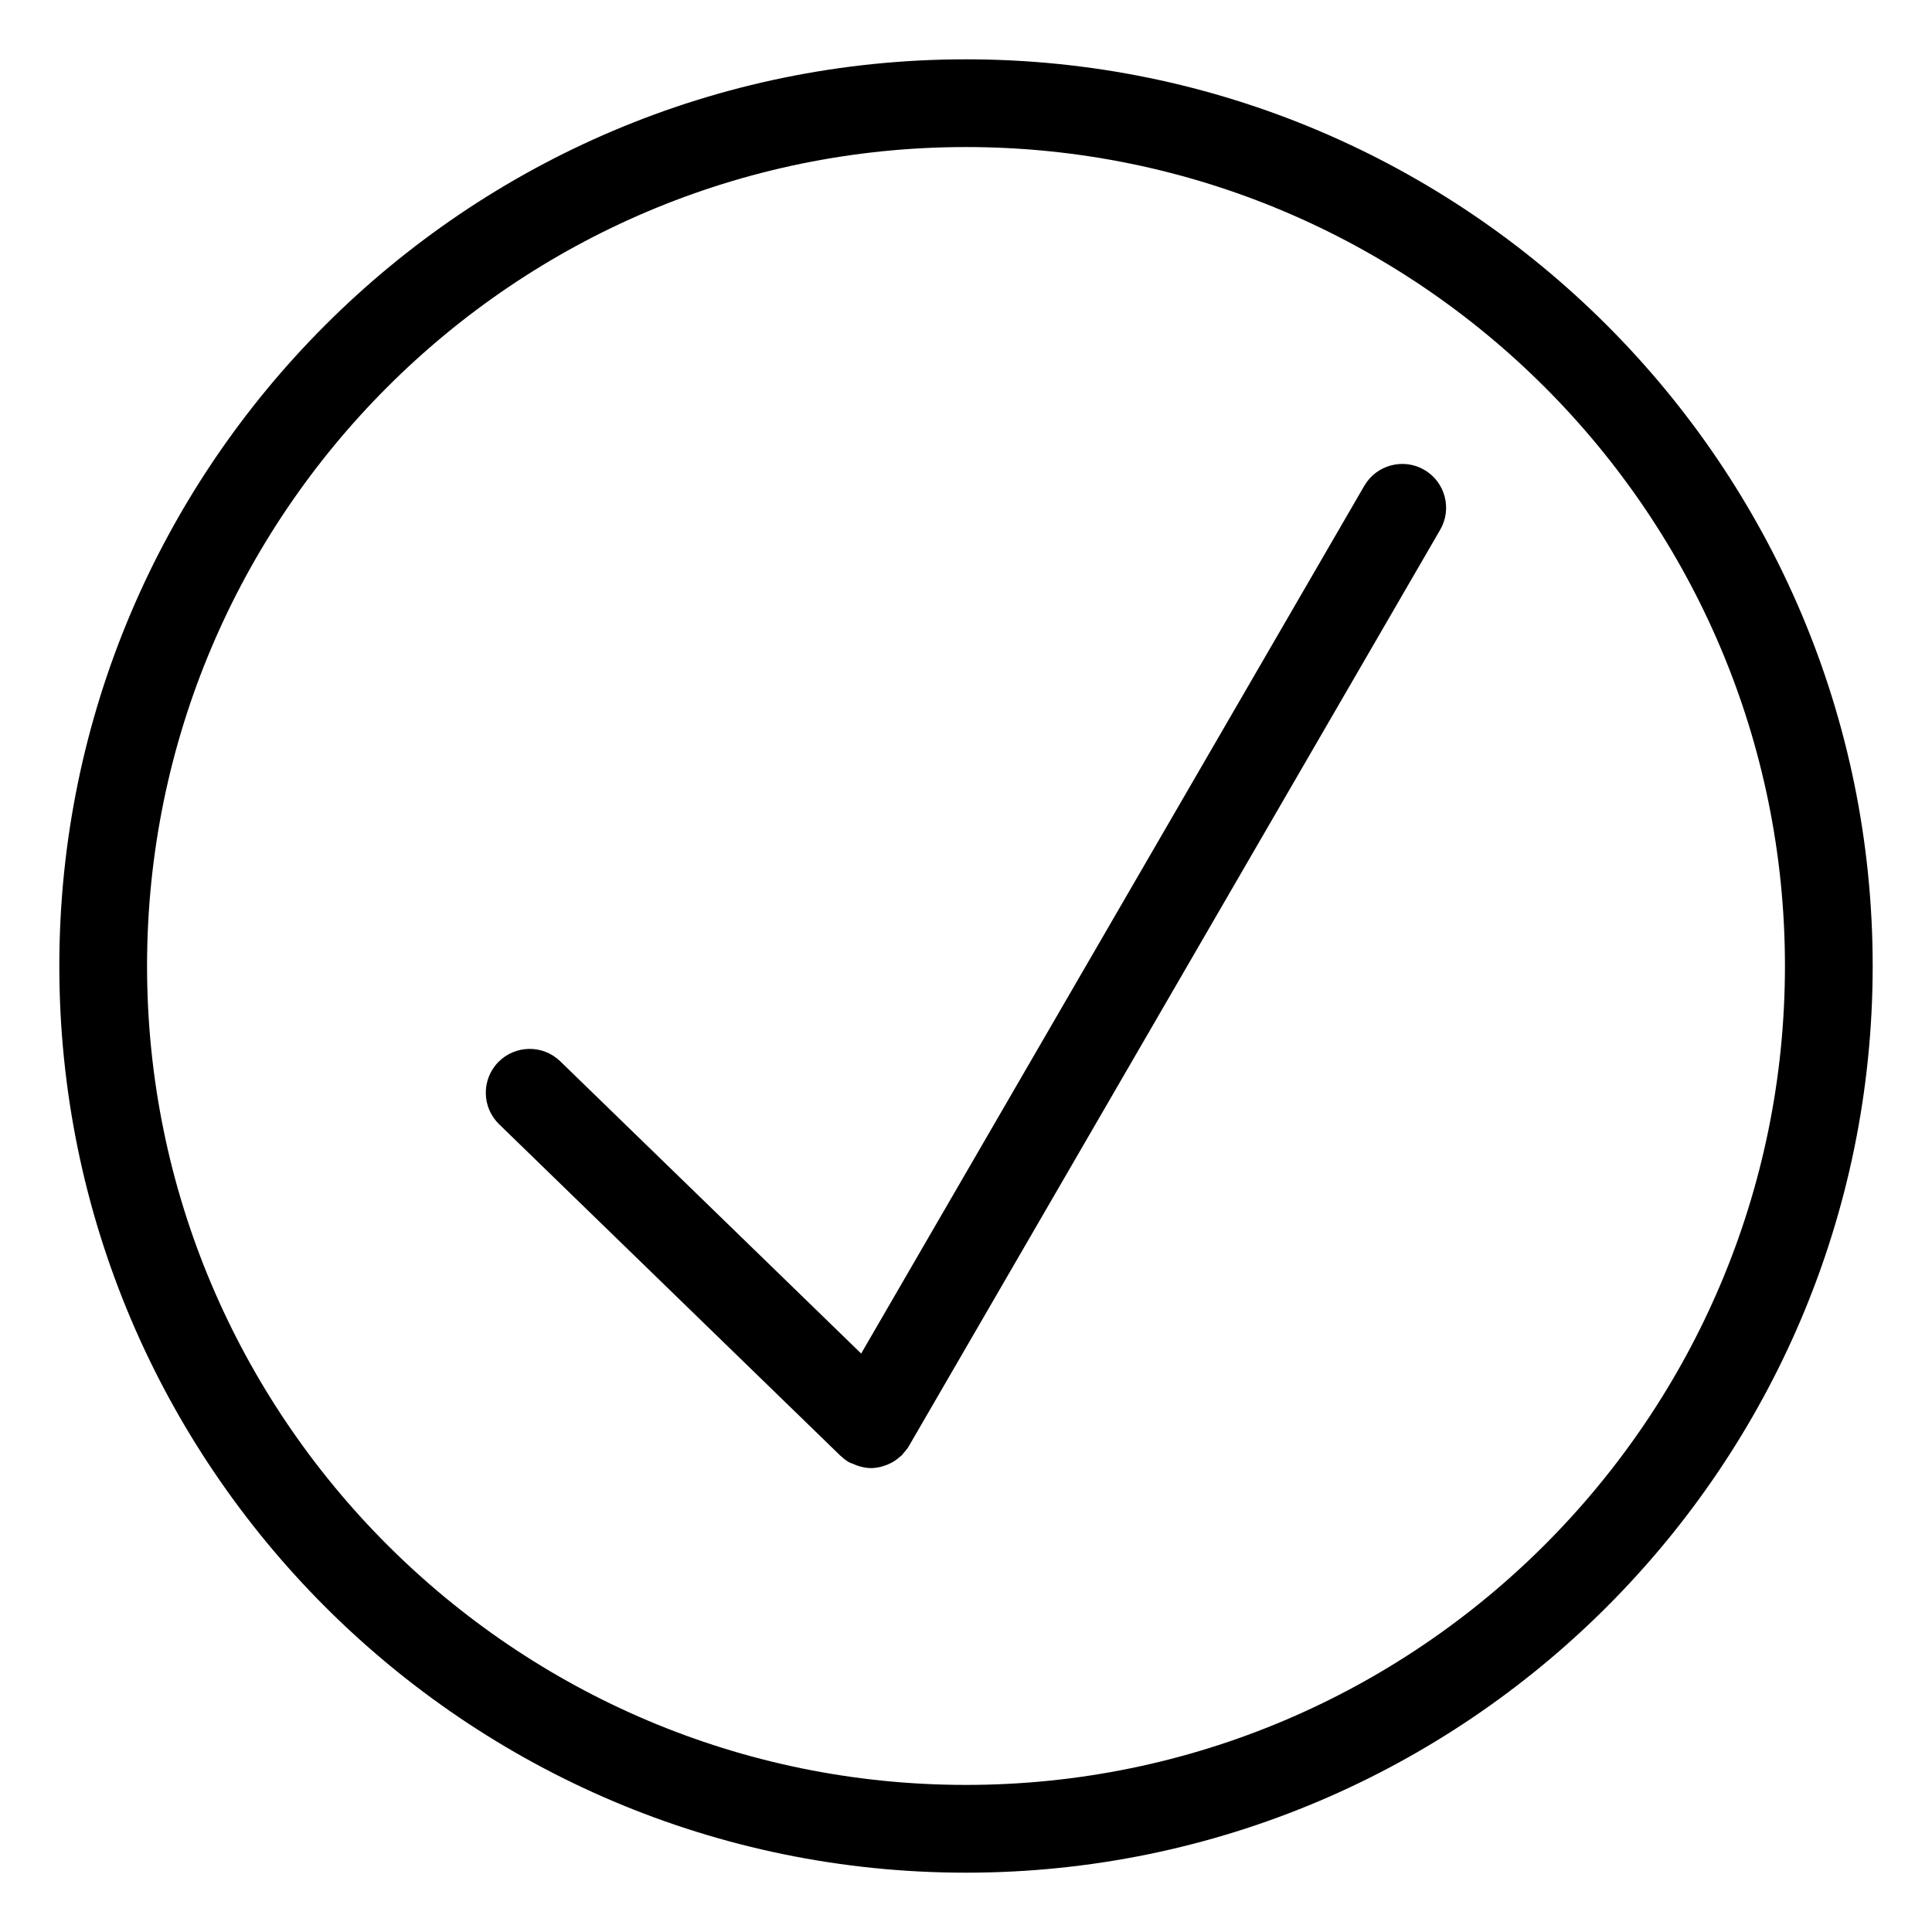
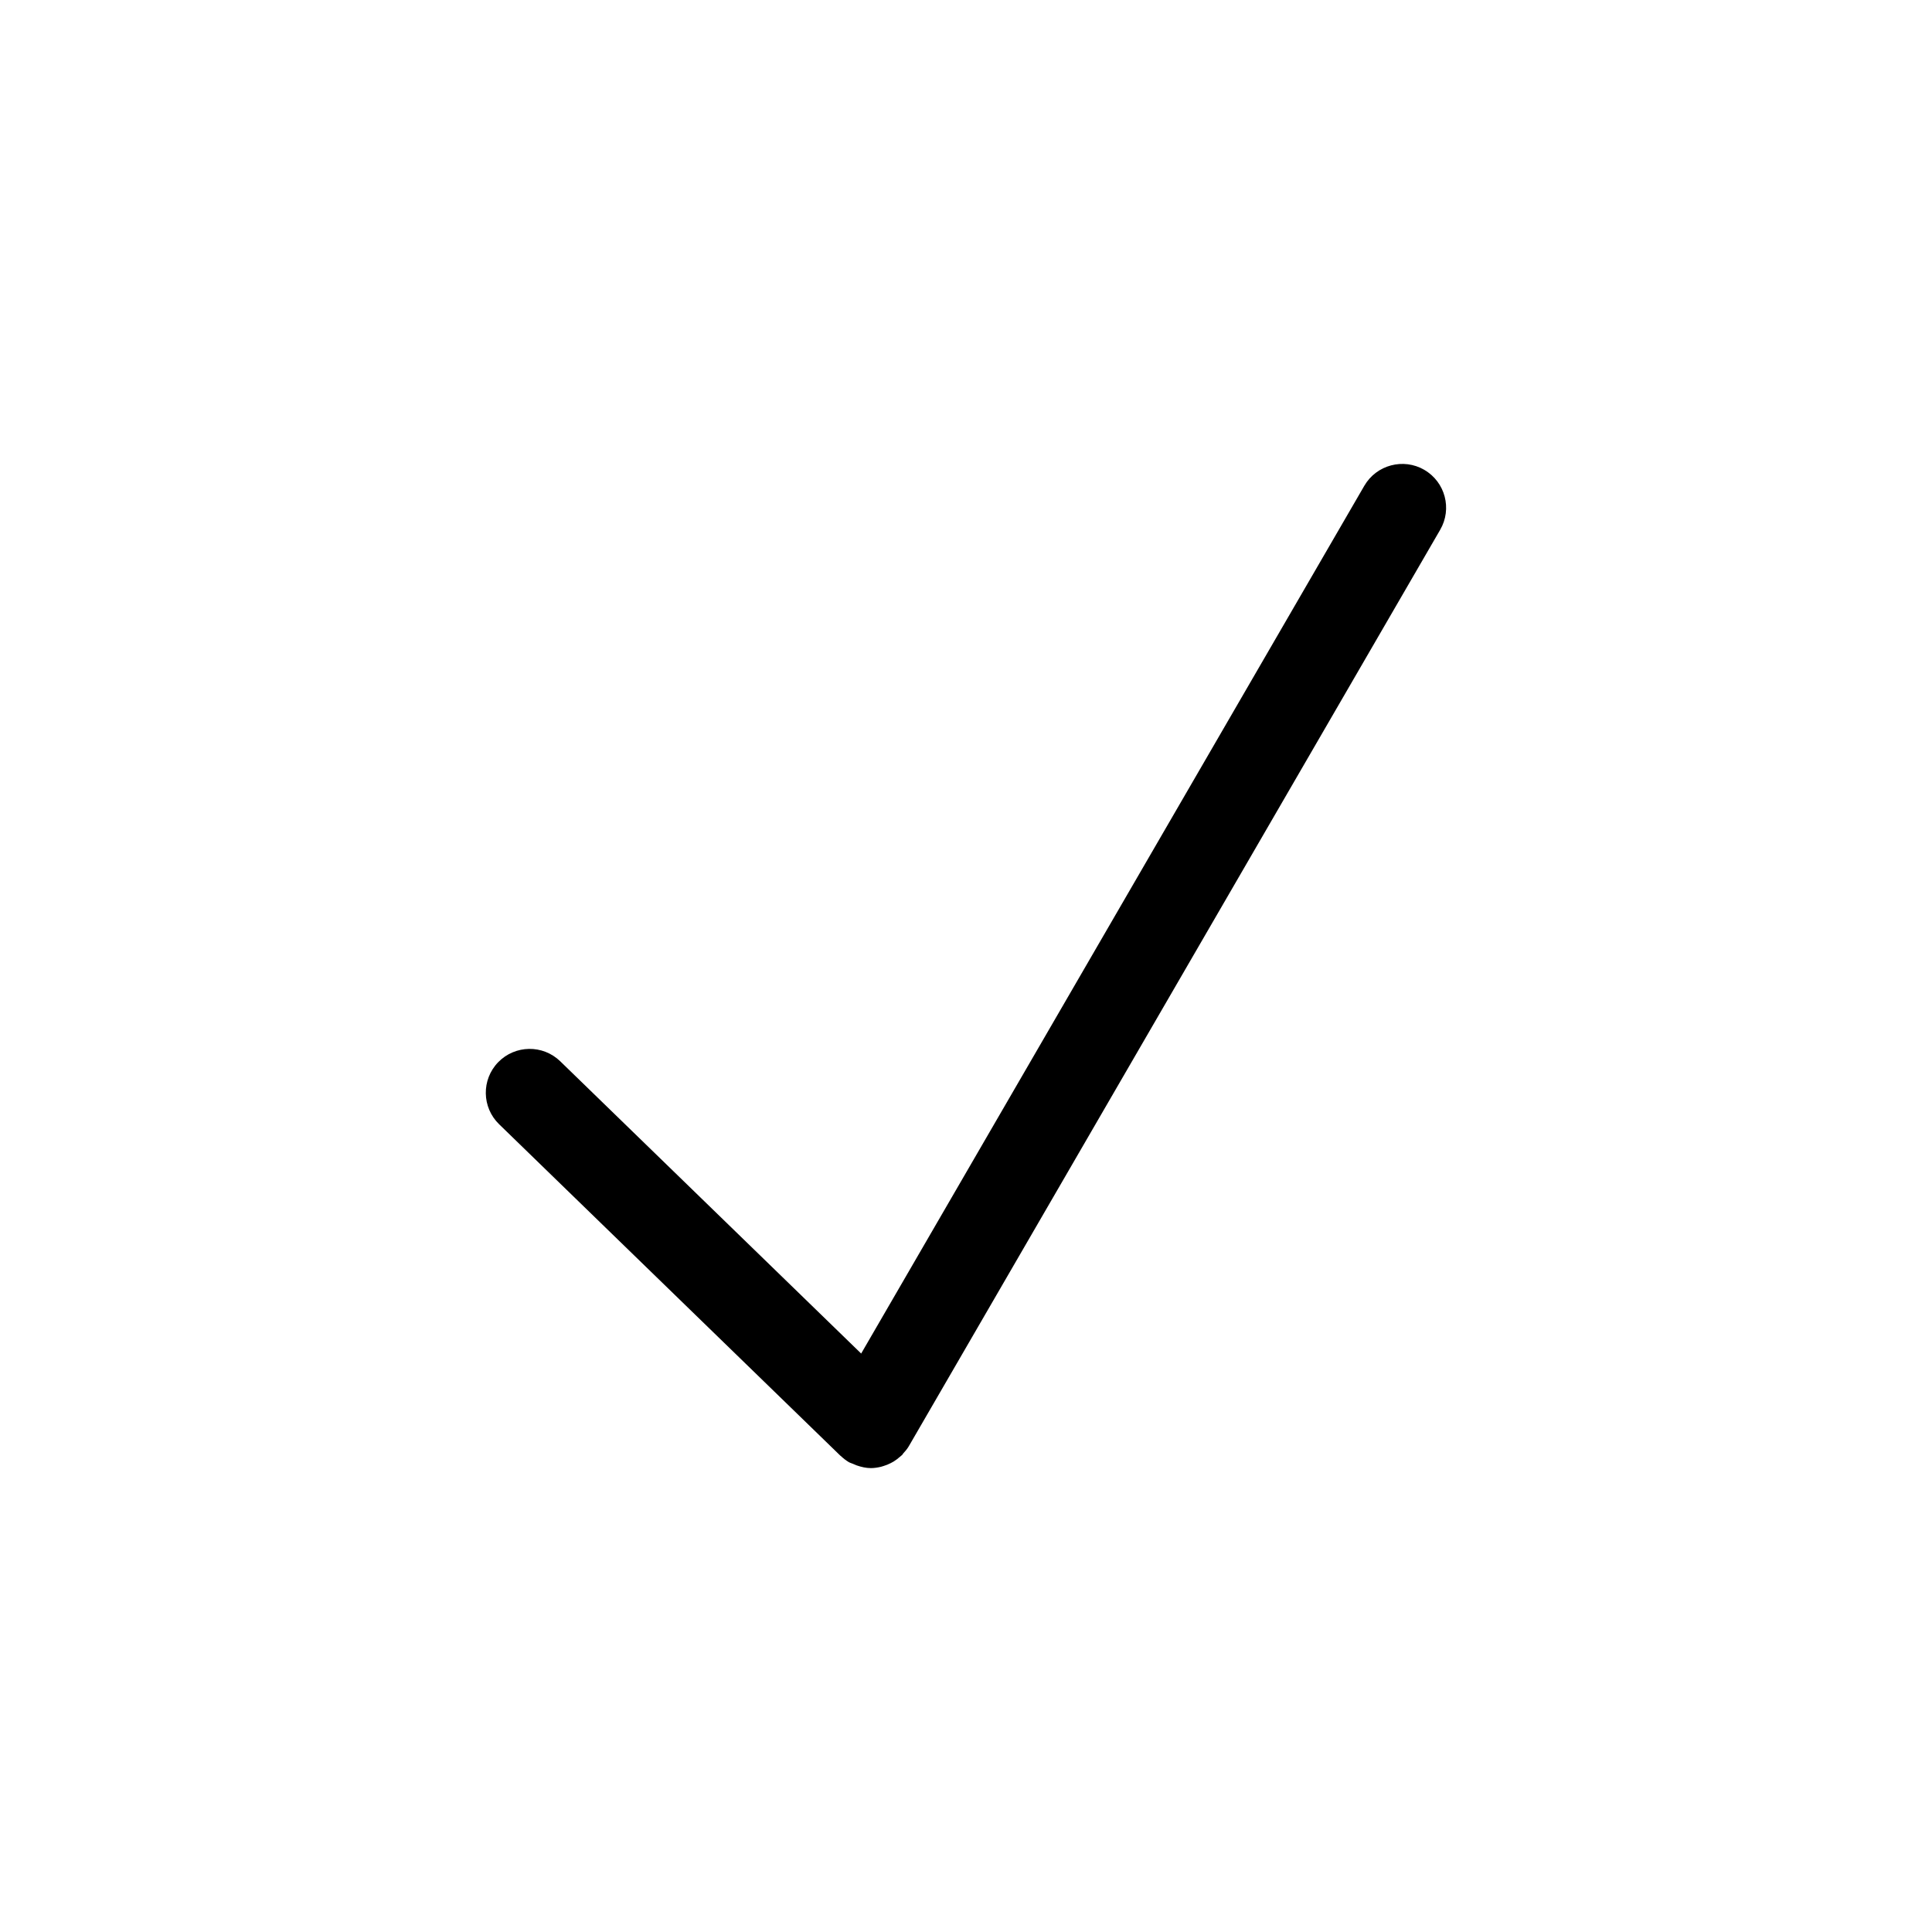
<svg xmlns="http://www.w3.org/2000/svg" fill="#000000" width="800px" height="800px" version="1.1" viewBox="144 144 512 512">
  <g>
-     <path d="m399.99 159.72c-132.49 0-240.27 107.79-240.27 240.28s107.79 240.28 240.27 240.28c132.5 0 240.29-107.79 240.29-240.28 0.004-132.5-107.79-240.28-240.28-240.28zm0 457.3c-119.66 0-217.02-97.359-217.02-217.02 0-119.67 97.359-217.03 217.02-217.03 119.67 0 217.04 97.359 217.04 217.03-0.004 119.66-97.371 217.02-217.04 217.02z" />
    <path d="m521.45 268.51c-5.527-3.207-12.664-1.332-15.891 4.223l-133.34 229.97-79.75-77.453c-4.606-4.465-11.953-4.363-16.441 0.242-4.473 4.606-4.363 11.969 0.242 16.441l90.43 87.832c0.031 0.031 0.086 0.047 0.117 0.078 0.645 0.613 1.348 1.18 2.148 1.645 0.332 0.195 0.707 0.277 1.055 0.434 0.332 0.156 0.645 0.293 0.992 0.418 1.238 0.426 2.504 0.723 3.773 0.723h0.008c0.898 0 1.789-0.141 2.676-0.348 0.254-0.062 0.496-0.148 0.742-0.227 0.629-0.188 1.23-0.434 1.82-0.738 0.262-0.141 0.52-0.262 0.773-0.418 0.59-0.363 1.148-0.789 1.684-1.262 0.172-0.156 0.355-0.27 0.52-0.441 0.039-0.039 0.078-0.062 0.117-0.102 0.094-0.094 0.117-0.219 0.203-0.309 0.551-0.605 1.094-1.227 1.52-1.961l140.81-242.85c3.234-5.562 1.344-12.676-4.211-15.895z" />
  </g>
</svg>